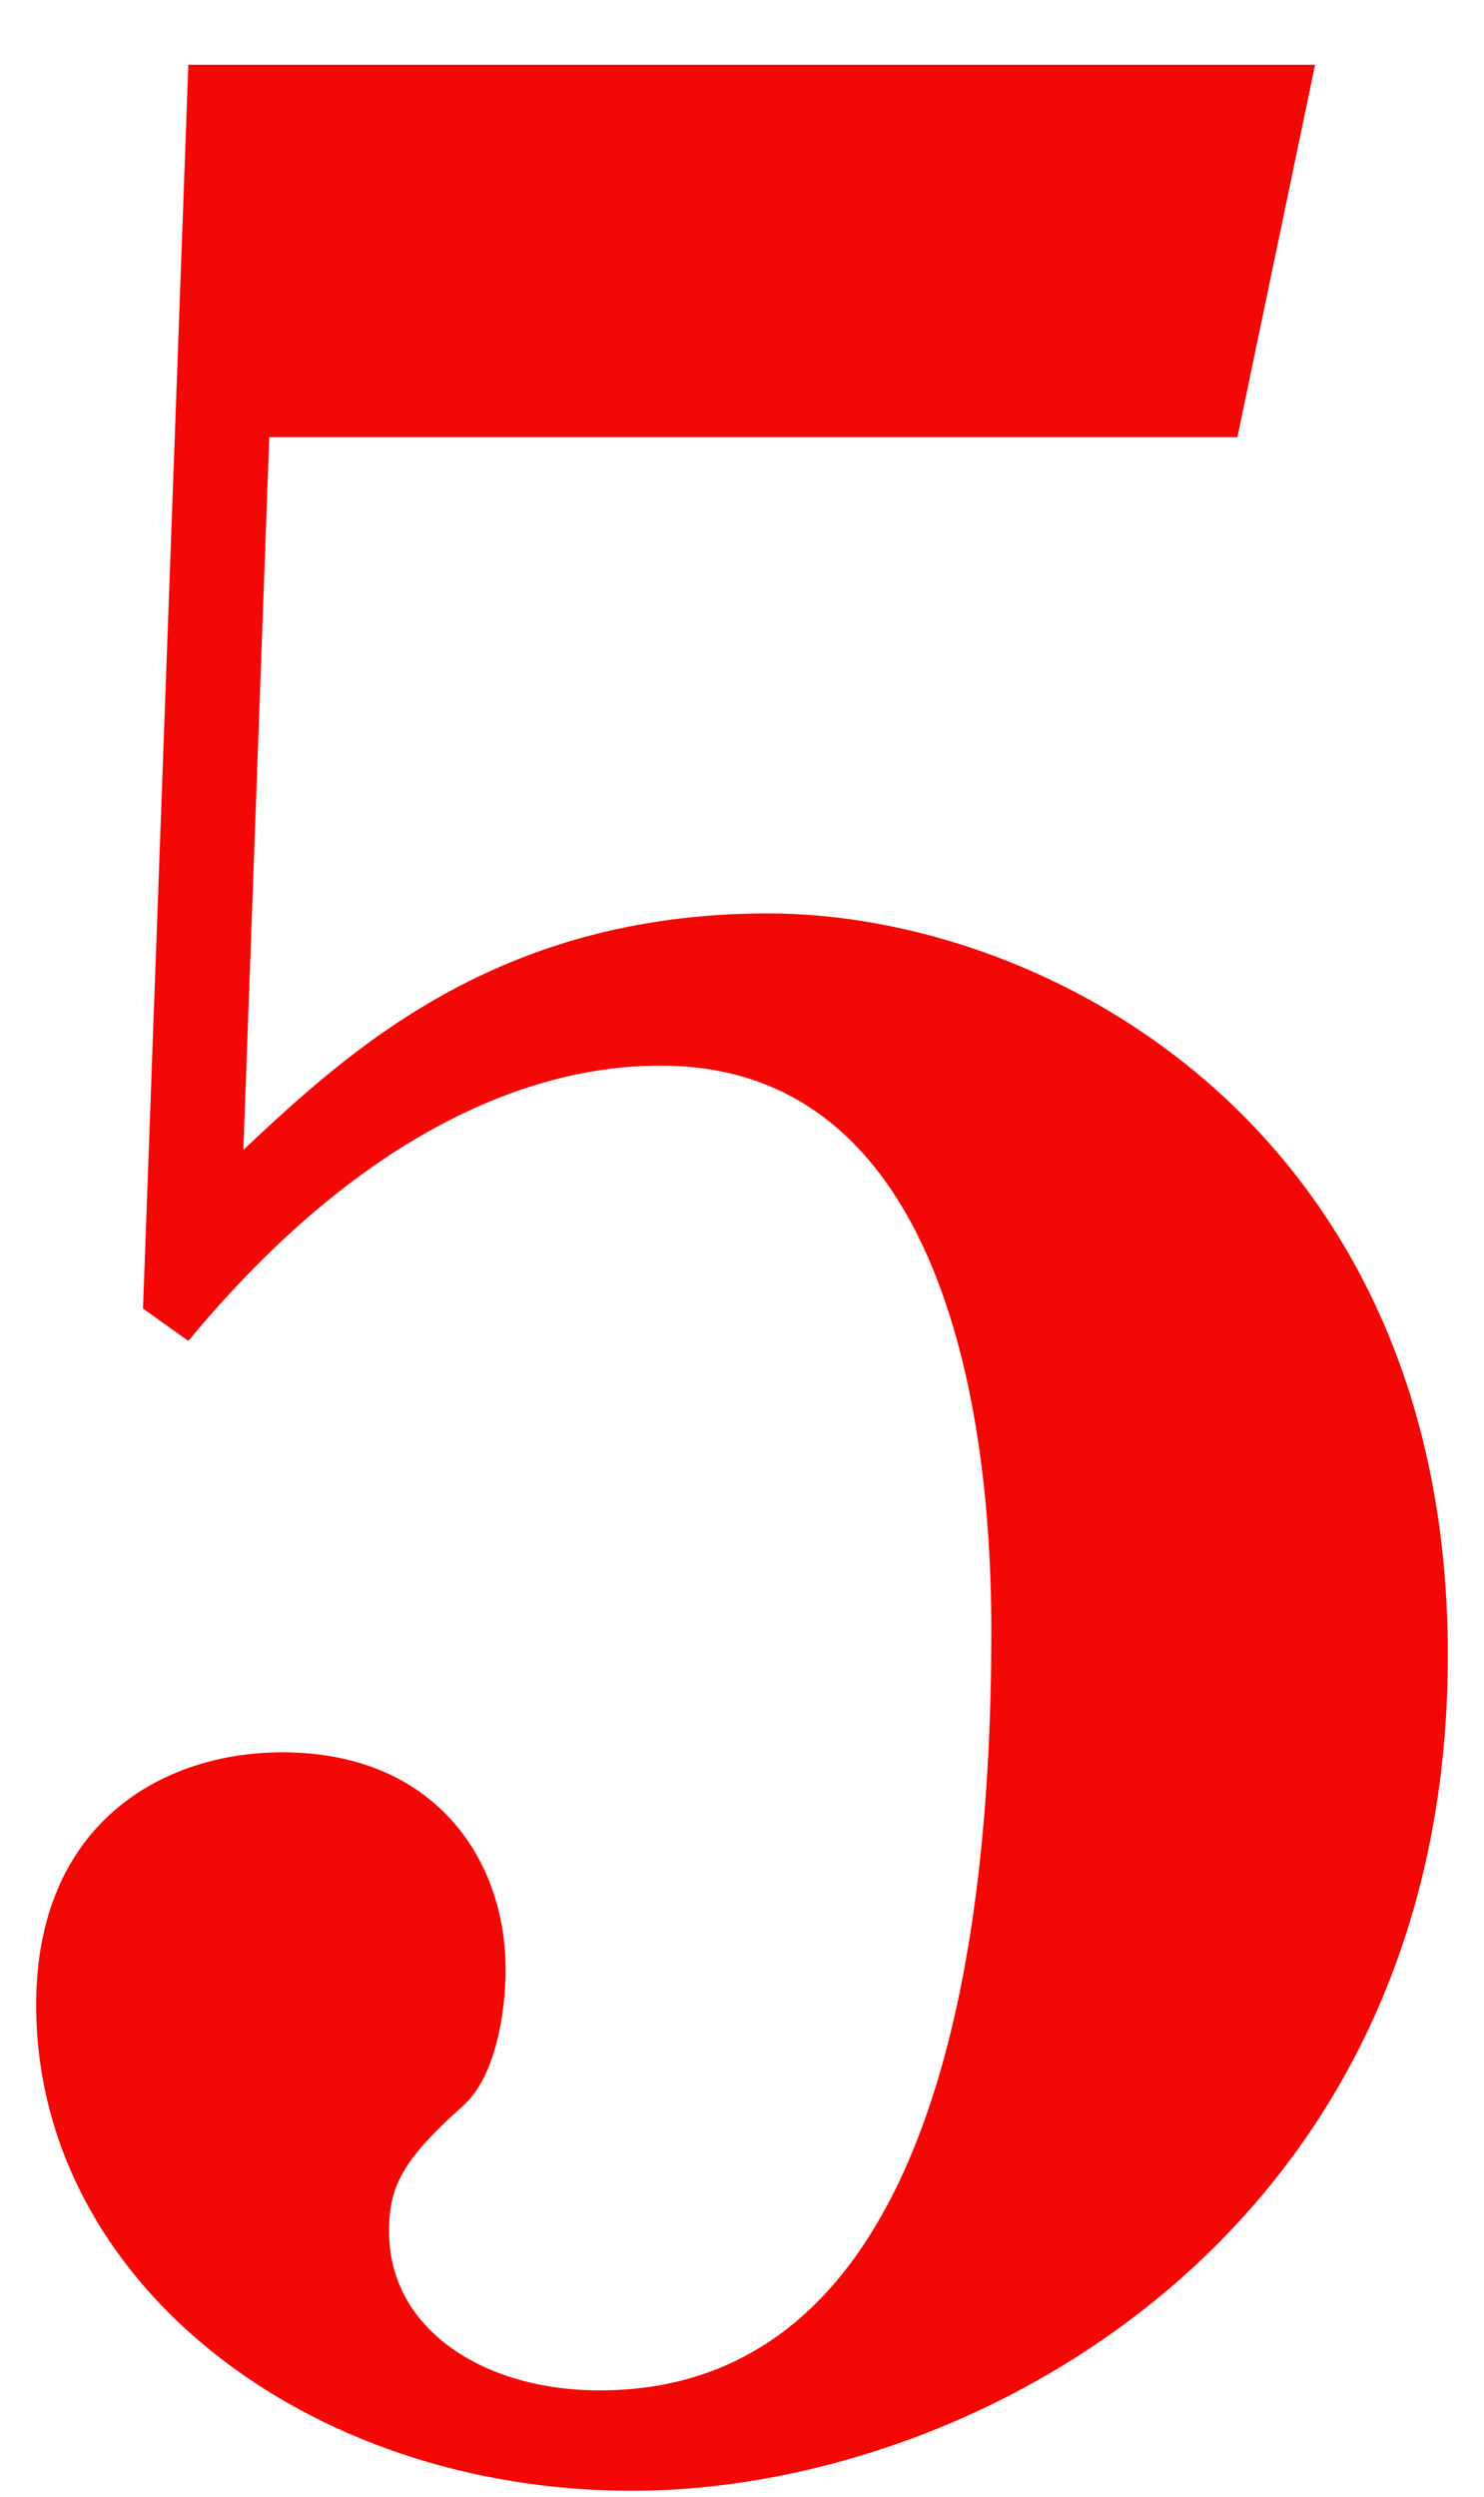
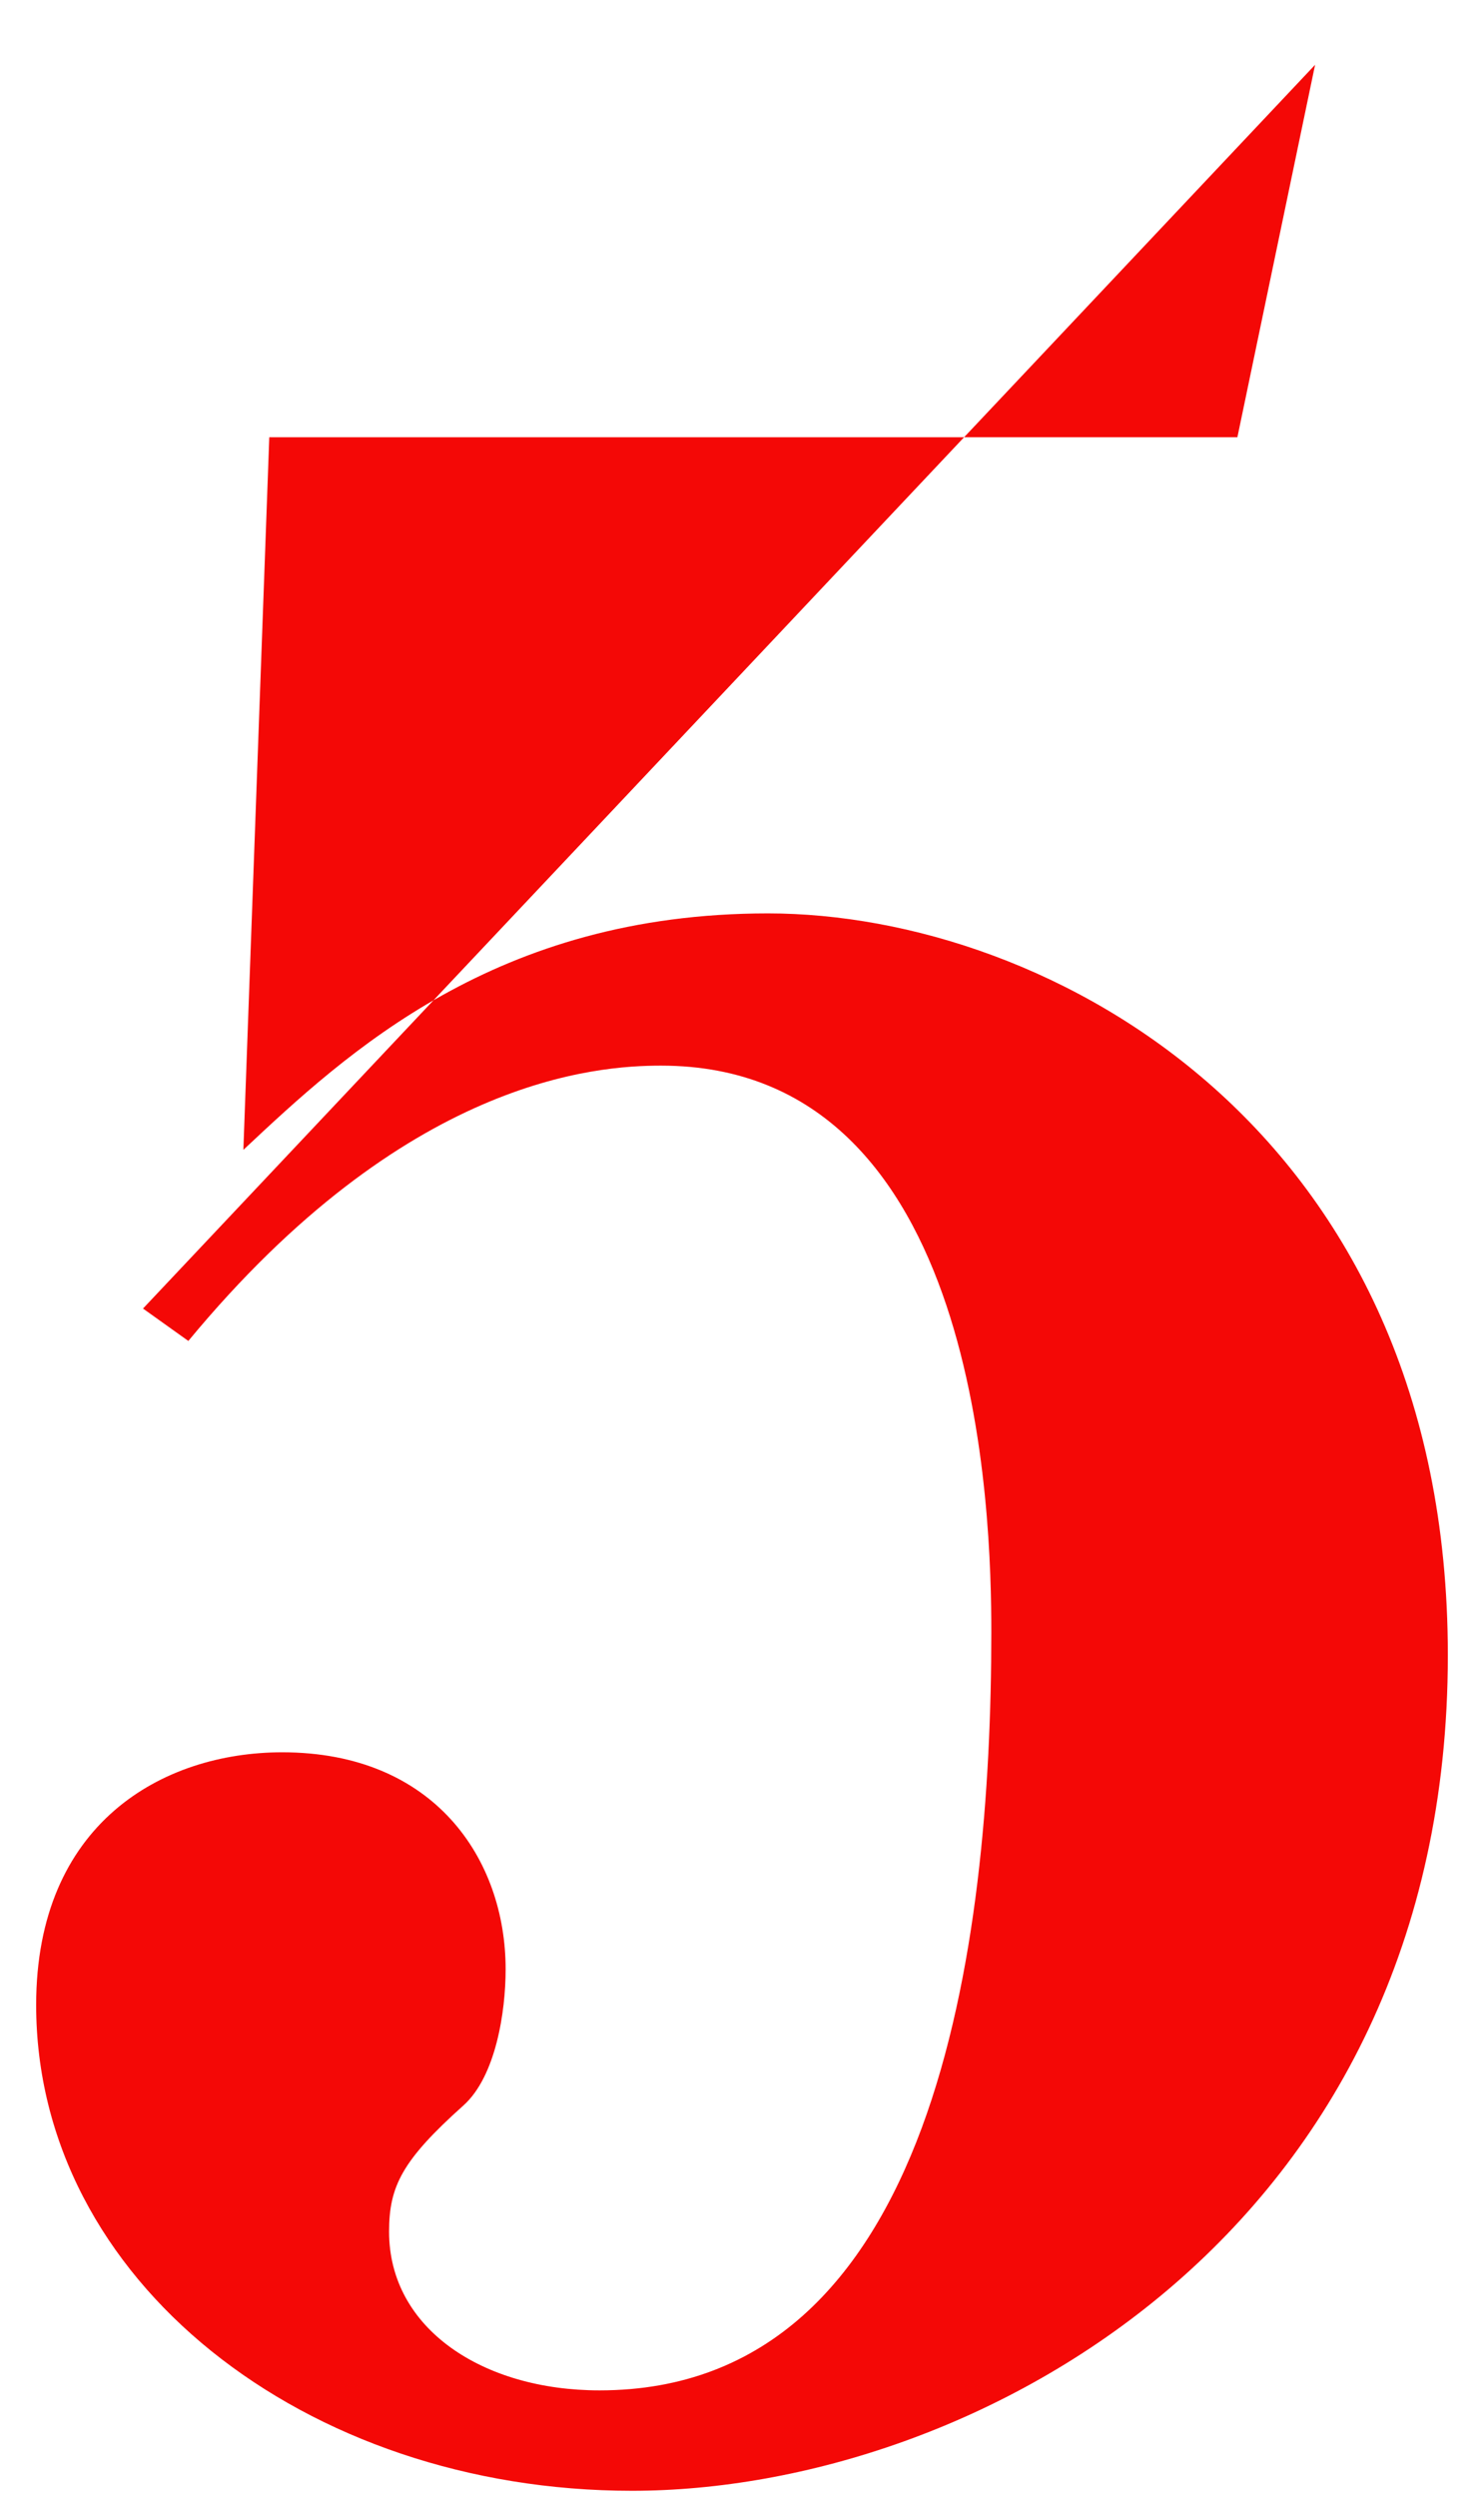
<svg xmlns="http://www.w3.org/2000/svg" width="22px" height="37px" viewBox="0 0 22 37" version="1.1">
  <title>5</title>
  <desc>Created with Sketch.</desc>
  <defs />
  <g id="Teaser" stroke="none" stroke-width="1" fill="none" fill-rule="evenodd">
    <g id="b-2nd-story-with-episode" transform="translate(-577, -1041)" fill="#F40806">
-       <path d="M595.344,1047.48 L580.992,1047.48 L580.608,1058.04 C582.144,1056.6 584.352,1054.536 588.384,1054.536 C592.56,1054.536 598.464,1057.752 598.464,1065.528 C598.464,1074.072 591.456,1077.912 586.368,1077.912 C581.52,1077.912 577.536,1074.792 577.536,1070.712 C577.536,1068.024 579.408,1066.968 581.184,1066.968 C583.44,1066.968 584.496,1068.552 584.496,1070.184 C584.496,1070.808 584.352,1071.768 583.872,1072.2 C582.96,1073.016 582.768,1073.4 582.768,1074.072 C582.768,1075.512 584.16,1076.424 585.888,1076.424 C590.88,1076.424 591.696,1069.8 591.696,1065.192 C591.696,1063.464 591.552,1056.792 586.8,1056.792 C585.84,1056.792 583.008,1056.984 579.792,1060.872 L579.12,1060.392 L579.792,1041.96 L596.496,1041.96 L595.344,1047.48 Z" id="5" />
+       <path d="M595.344,1047.48 L580.992,1047.48 L580.608,1058.04 C582.144,1056.6 584.352,1054.536 588.384,1054.536 C592.56,1054.536 598.464,1057.752 598.464,1065.528 C598.464,1074.072 591.456,1077.912 586.368,1077.912 C581.52,1077.912 577.536,1074.792 577.536,1070.712 C577.536,1068.024 579.408,1066.968 581.184,1066.968 C583.44,1066.968 584.496,1068.552 584.496,1070.184 C584.496,1070.808 584.352,1071.768 583.872,1072.2 C582.96,1073.016 582.768,1073.4 582.768,1074.072 C582.768,1075.512 584.16,1076.424 585.888,1076.424 C590.88,1076.424 591.696,1069.8 591.696,1065.192 C591.696,1063.464 591.552,1056.792 586.8,1056.792 C585.84,1056.792 583.008,1056.984 579.792,1060.872 L579.12,1060.392 L596.496,1041.96 L595.344,1047.48 Z" id="5" />
    </g>
  </g>
</svg>